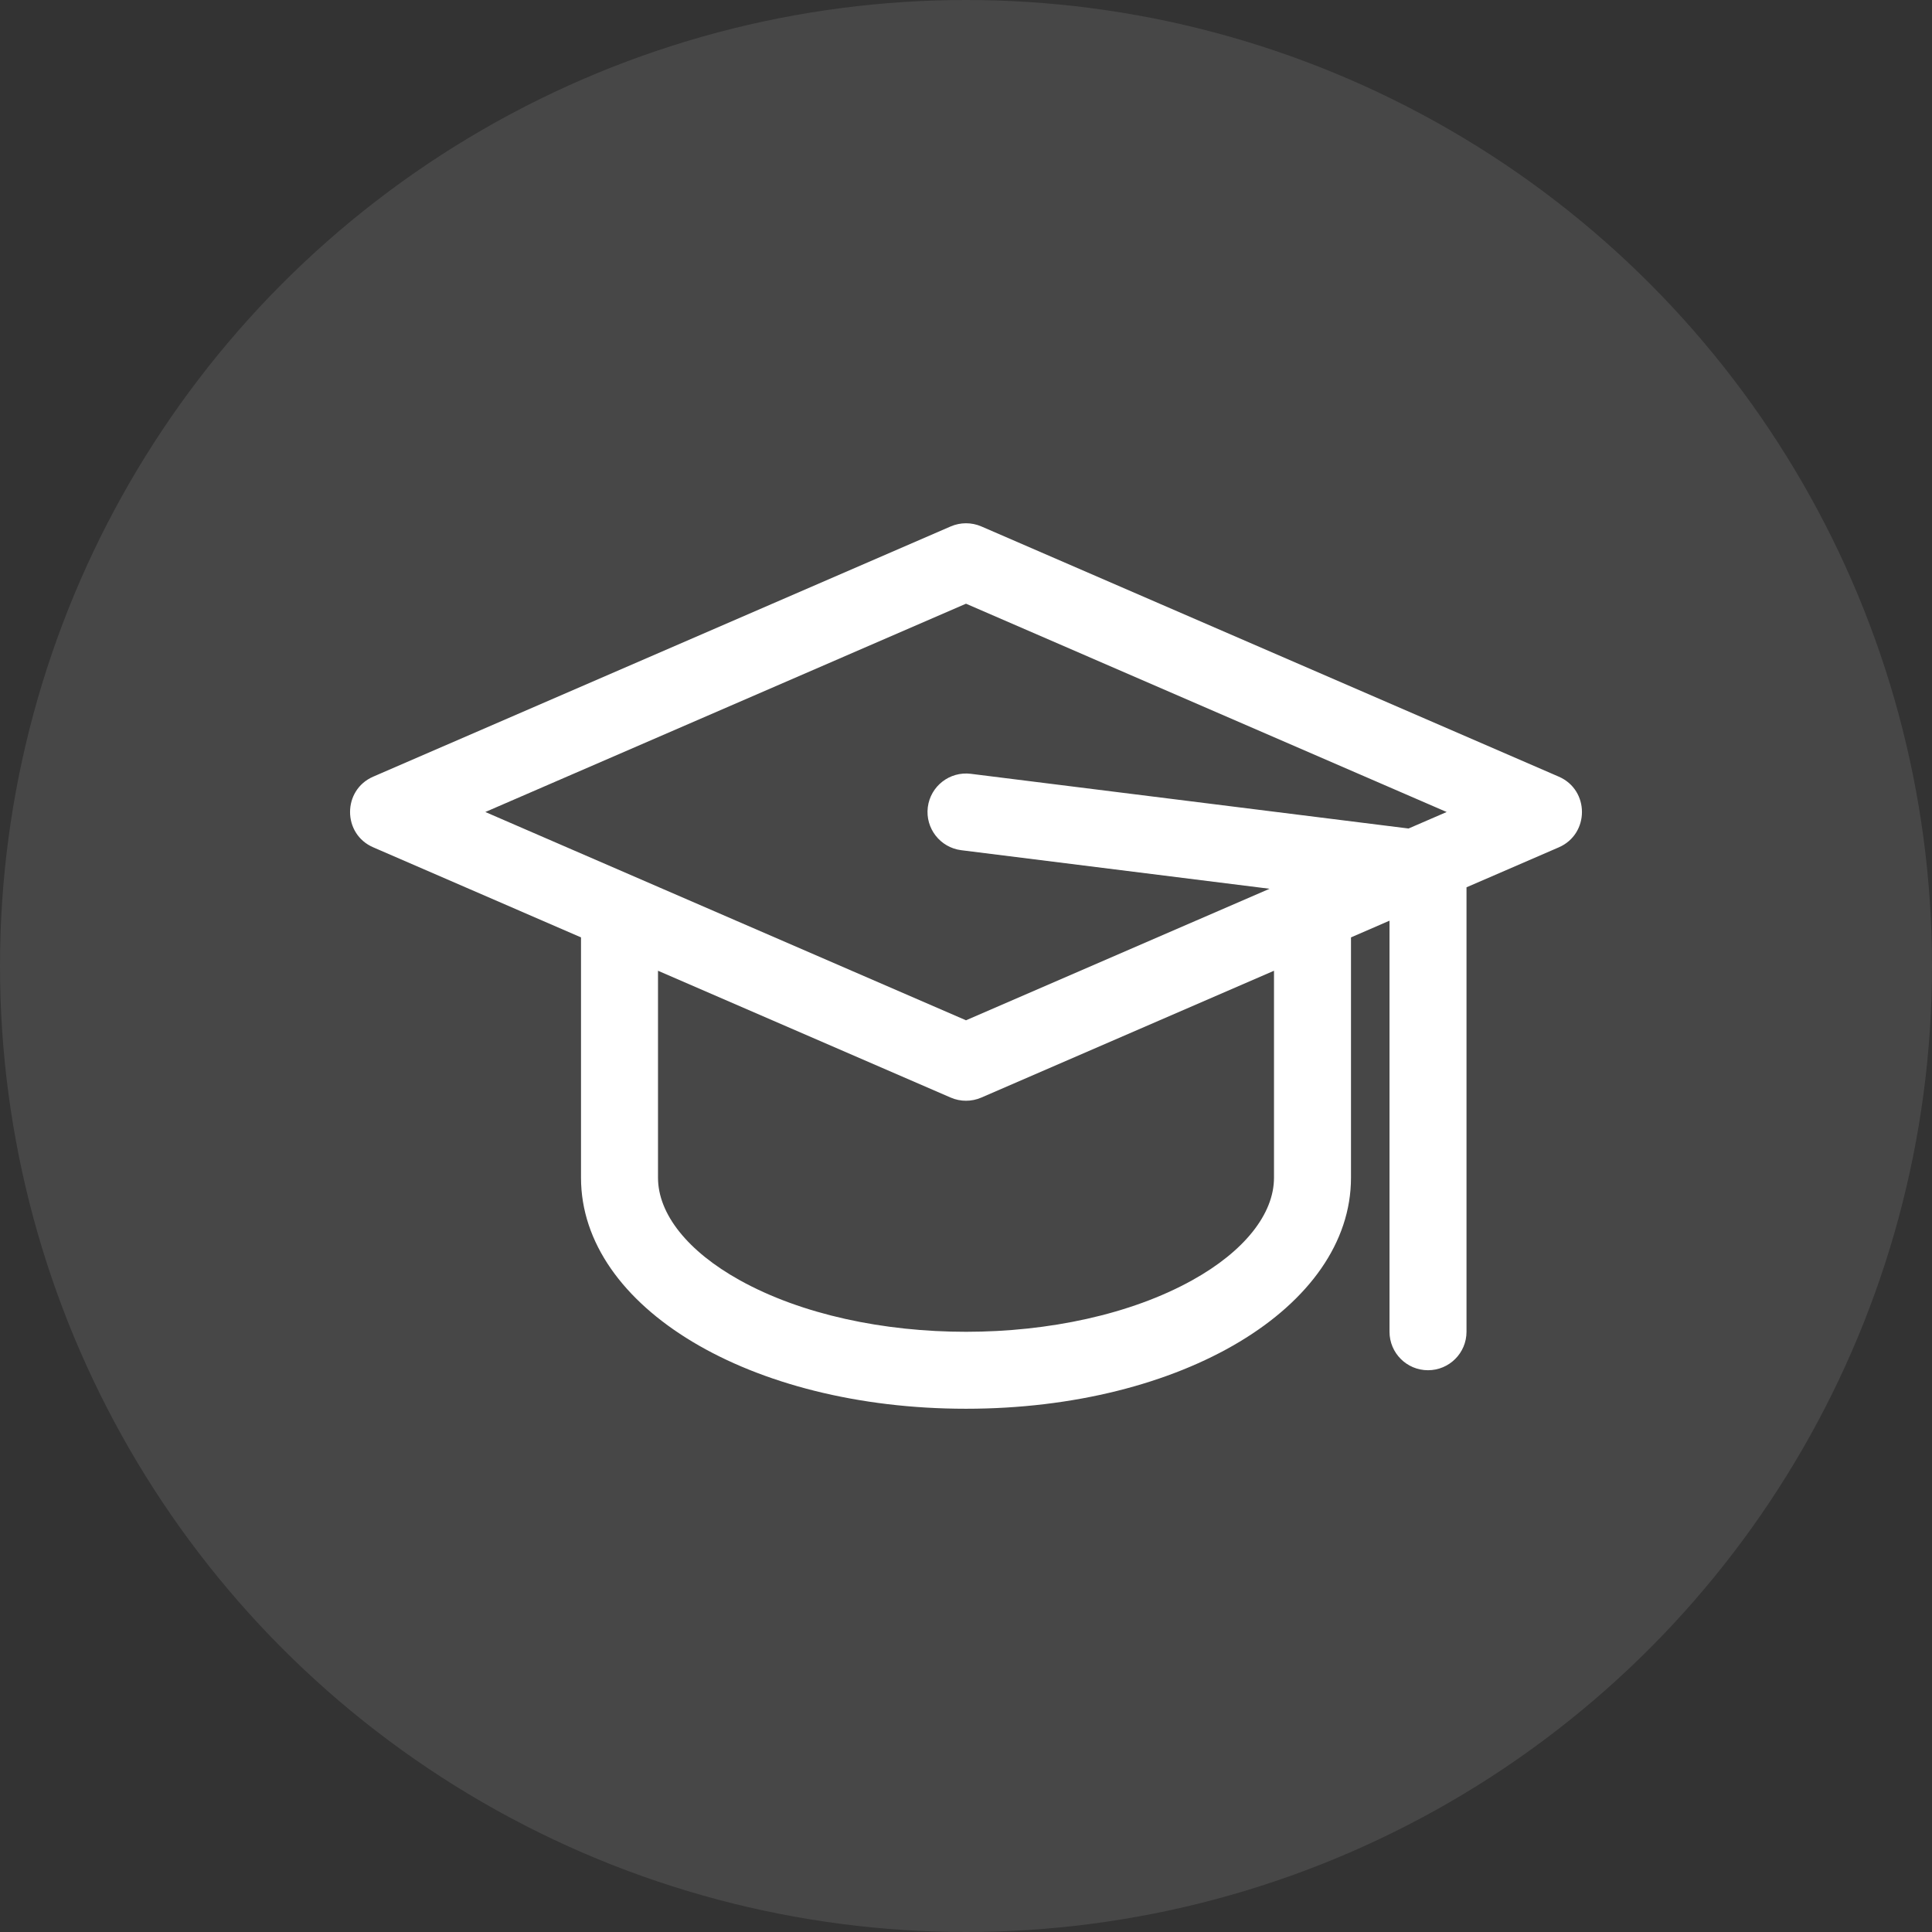
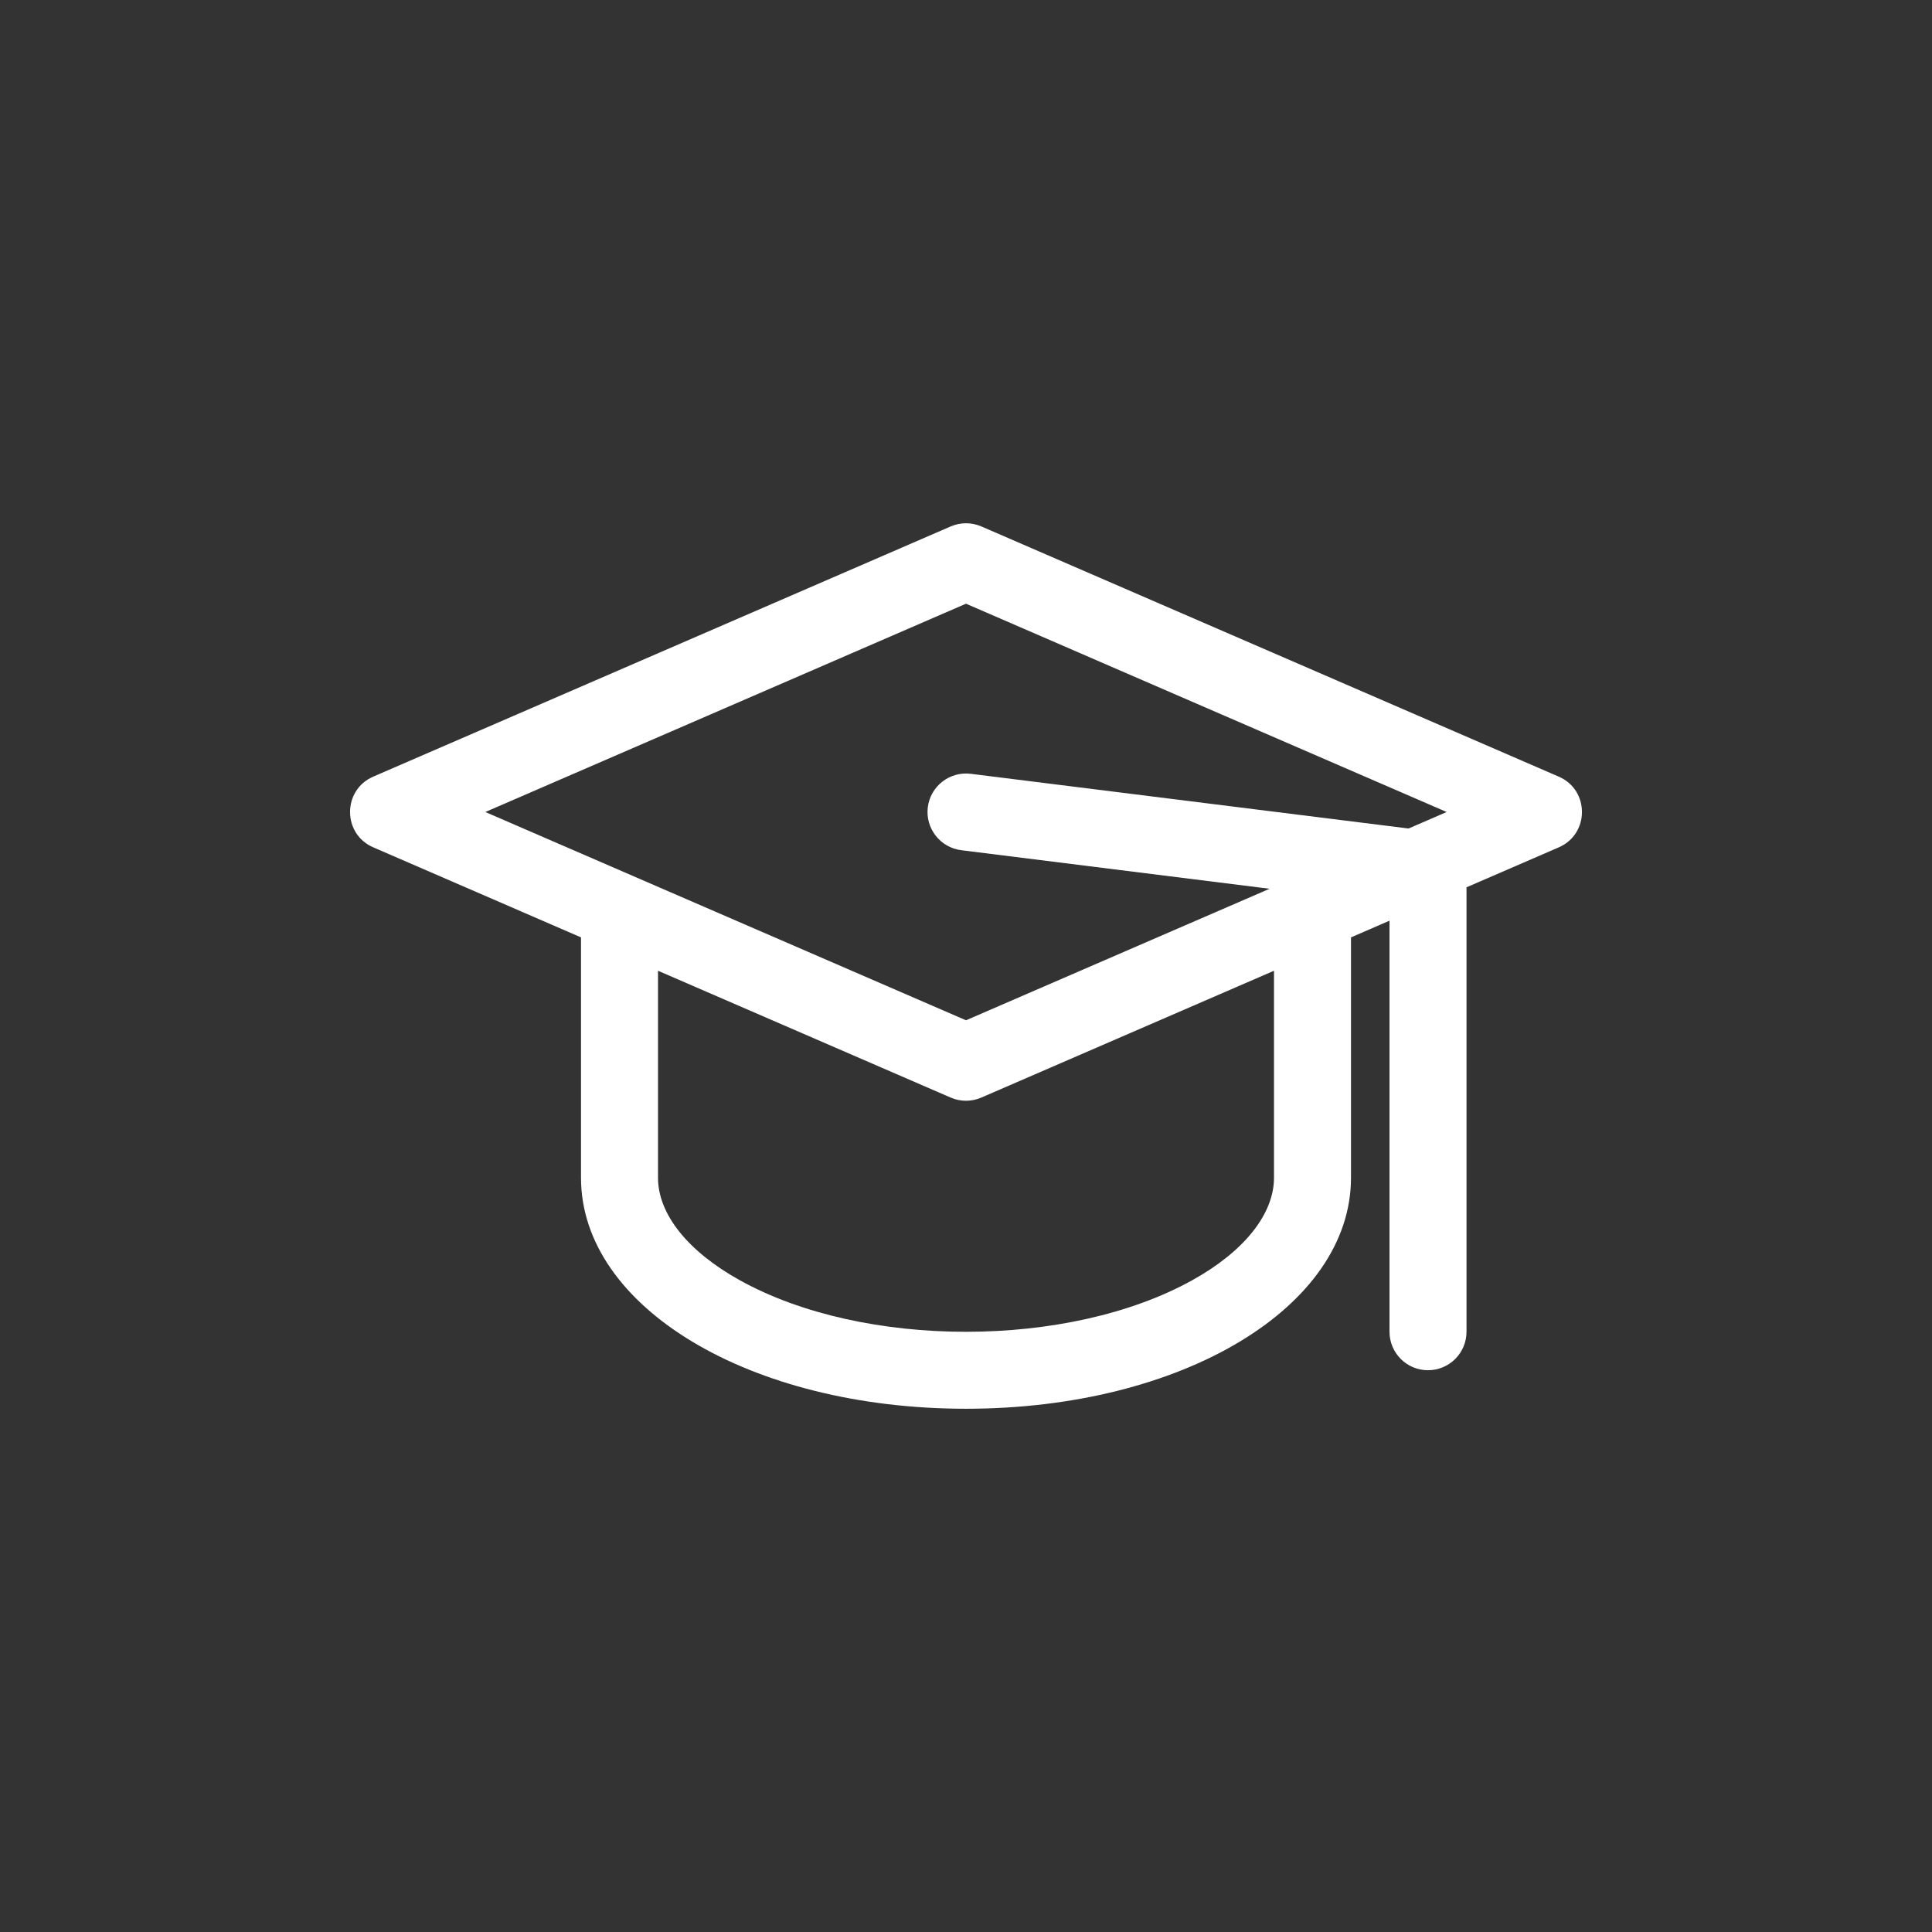
<svg xmlns="http://www.w3.org/2000/svg" width="48" height="48" viewBox="0 0 48 48" fill="none">
  <rect x="0" y="0" width="48" height="48" fill="#333333" stroke="none" />
-   <circle cx="24" cy="24" r="24" fill="white" fill-opacity="0.1" />
-   <path d="M38.728 19.296L24.381 13.079C24.138 12.974 23.863 12.974 23.62 13.079L9.272 19.296C8.506 19.628 8.505 20.719 9.272 21.051L14.435 23.289V29.261C14.435 32.479 18.637 35 24 35C29.364 35 33.565 32.479 33.565 29.261V23.289L34.522 22.874V33.087C34.522 33.615 34.95 34.043 35.478 34.043C36.007 34.043 36.435 33.615 36.435 33.087V22.045L38.728 21.052C39.495 20.719 39.495 19.628 38.728 19.296ZM24 14.999L35.942 20.174L34.995 20.584L24.119 19.225C23.595 19.16 23.117 19.531 23.051 20.055C22.986 20.579 23.358 21.057 23.882 21.123L31.542 22.081L24 25.349C17.253 22.425 18.691 23.048 12.058 20.174L24 14.999ZM31.652 29.261C31.652 30.162 30.913 31.09 29.623 31.806C26.551 33.513 21.458 33.518 18.378 31.806C17.088 31.09 16.348 30.162 16.348 29.261V24.118L23.62 27.269C23.862 27.374 24.137 27.374 24.381 27.269L31.652 24.118V29.261Z" fill="white" />
+   <path d="M38.728 19.296L24.381 13.079C24.138 12.974 23.863 12.974 23.62 13.079L9.272 19.296C8.506 19.628 8.505 20.719 9.272 21.051L14.435 23.289V29.261C14.435 32.479 18.637 35 24 35C29.364 35 33.565 32.479 33.565 29.261V23.289L34.522 22.874V33.087C34.522 33.615 34.95 34.043 35.478 34.043C36.007 34.043 36.435 33.615 36.435 33.087V22.045L38.728 21.052C39.495 20.719 39.495 19.628 38.728 19.296ZM24 14.999L35.942 20.174L34.995 20.584L24.119 19.225C23.595 19.16 23.117 19.531 23.051 20.055C22.986 20.579 23.358 21.057 23.882 21.123L31.542 22.081L24 25.349C17.253 22.425 18.691 23.048 12.058 20.174ZM31.652 29.261C31.652 30.162 30.913 31.09 29.623 31.806C26.551 33.513 21.458 33.518 18.378 31.806C17.088 31.09 16.348 30.162 16.348 29.261V24.118L23.62 27.269C23.862 27.374 24.137 27.374 24.381 27.269L31.652 24.118V29.261Z" fill="white" />
</svg>